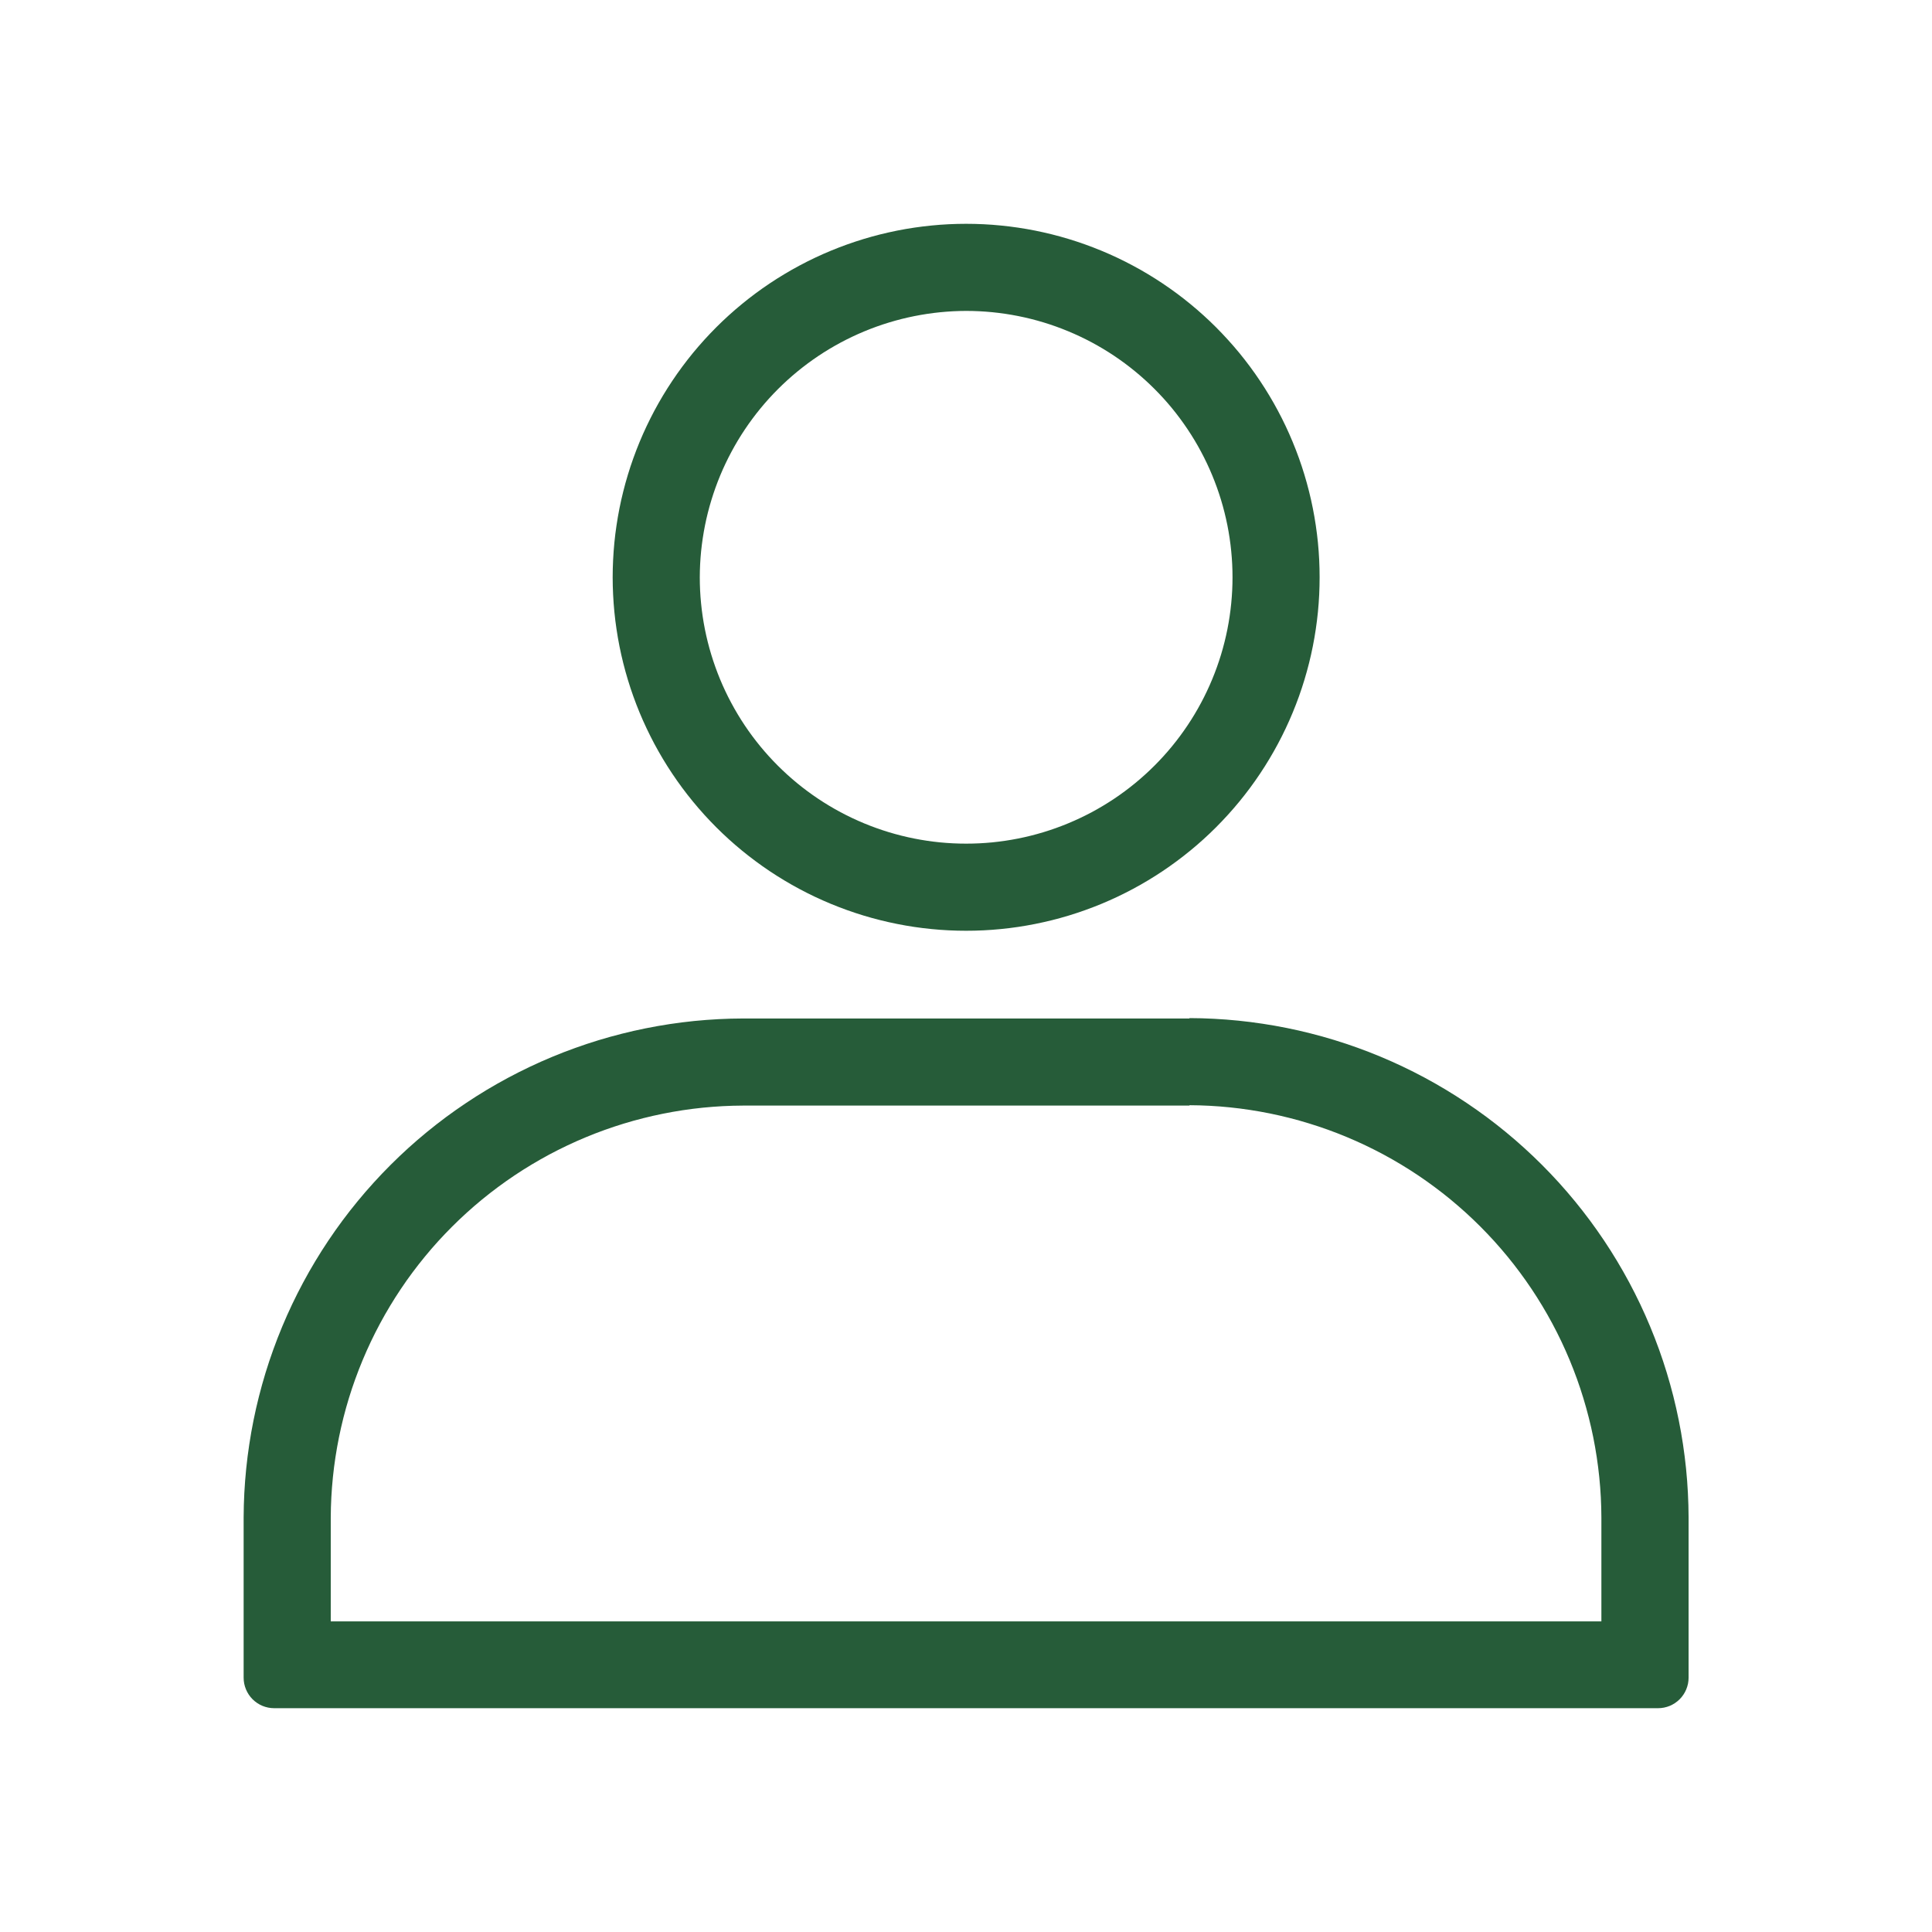
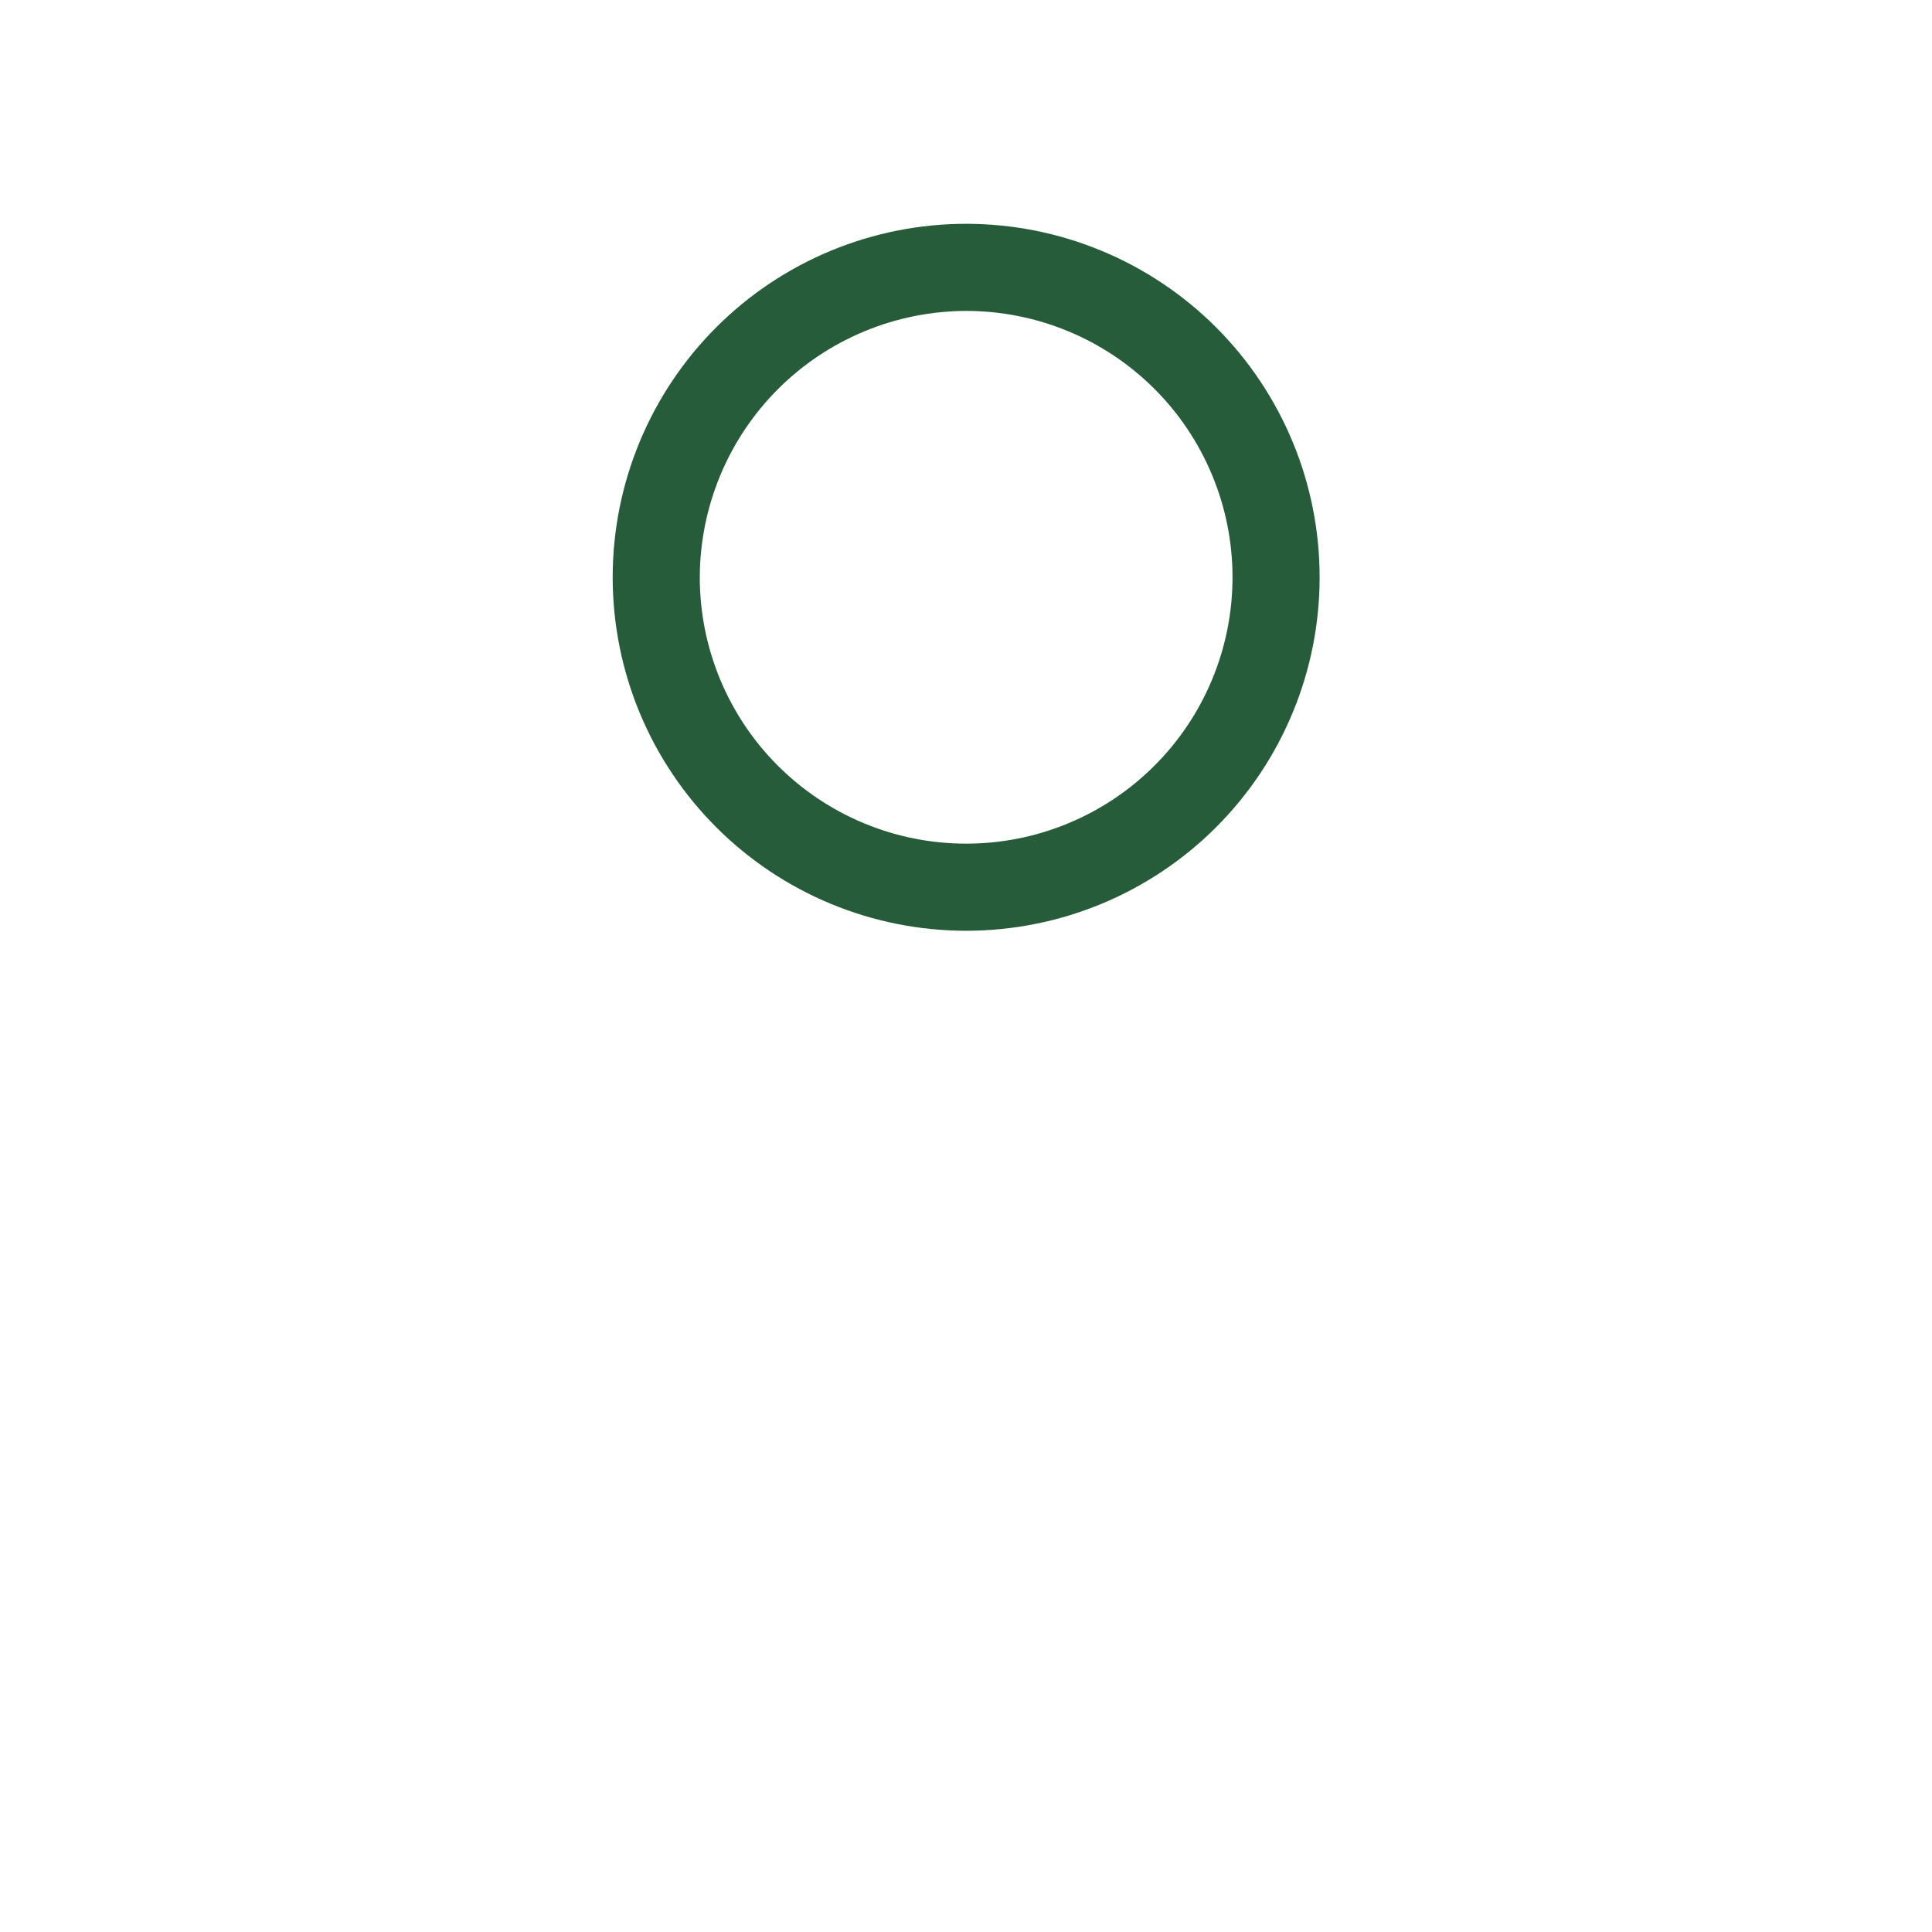
<svg xmlns="http://www.w3.org/2000/svg" width="500" zoomAndPan="magnify" viewBox="0 0 375 375" height="500" preserveAspectRatio="xMidYMid meet" version="1.0">
  <defs>
    <clipPath id="e33cd975fb">
-       <path d="M 47.289 197 L 327.789 197 L 327.789 332 L 47.289 332 Z M 47.289 197 " clip-rule="nonzero" />
-     </clipPath>
+       </clipPath>
  </defs>
  <g clip-path="url(#e33cd975fb)">
    <path fill="#265c39" d="M 230.879 214.52 C 232.188 214.527 233.492 214.562 234.801 214.633 C 236.105 214.703 237.41 214.805 238.711 214.938 C 240.012 215.07 241.309 215.238 242.598 215.434 C 243.891 215.633 245.18 215.859 246.461 216.117 C 247.742 216.379 249.016 216.668 250.285 216.992 C 251.551 217.312 252.809 217.664 254.059 218.051 C 255.309 218.434 256.551 218.848 257.781 219.289 C 259.012 219.734 260.227 220.207 261.434 220.711 C 262.641 221.215 263.836 221.746 265.016 222.309 C 266.195 222.871 267.363 223.461 268.516 224.078 C 269.668 224.699 270.805 225.344 271.926 226.02 C 273.043 226.691 274.148 227.395 275.234 228.121 C 276.32 228.852 277.387 229.605 278.438 230.387 C 279.484 231.164 280.516 231.969 281.527 232.801 C 282.535 233.633 283.523 234.484 284.492 235.363 C 285.461 236.242 286.406 237.145 287.332 238.07 C 288.254 238.996 289.156 239.941 290.035 240.91 C 290.914 241.883 291.766 242.871 292.598 243.883 C 293.426 244.891 294.23 245.922 295.008 246.973 C 295.789 248.023 296.543 249.09 297.27 250.18 C 297.996 251.266 298.695 252.367 299.367 253.488 C 300.043 254.609 300.688 255.746 301.305 256.898 C 301.922 258.051 302.512 259.219 303.074 260.398 C 303.633 261.582 304.164 262.777 304.668 263.984 C 305.168 265.191 305.641 266.41 306.086 267.641 C 306.527 268.871 306.941 270.109 307.32 271.359 C 307.703 272.609 308.055 273.871 308.375 275.137 C 308.699 276.406 308.988 277.68 309.246 278.961 C 309.504 280.242 309.73 281.531 309.926 282.824 C 310.121 284.117 310.285 285.414 310.418 286.715 C 310.551 288.016 310.652 289.32 310.719 290.625 C 310.789 291.93 310.824 293.238 310.828 294.543 L 310.828 314.711 L 64.199 314.711 L 64.199 294.543 C 64.203 293.238 64.242 291.93 64.312 290.625 C 64.383 289.32 64.484 288.016 64.617 286.715 C 64.75 285.414 64.914 284.117 65.113 282.824 C 65.309 281.531 65.539 280.246 65.797 278.965 C 66.059 277.684 66.348 276.406 66.668 275.141 C 66.992 273.871 67.344 272.613 67.727 271.363 C 68.109 270.113 68.523 268.875 68.969 267.645 C 69.414 266.414 69.887 265.195 70.391 263.988 C 70.895 262.781 71.426 261.59 71.988 260.406 C 72.551 259.227 73.141 258.059 73.758 256.91 C 74.375 255.758 75.023 254.621 75.699 253.5 C 76.371 252.379 77.074 251.277 77.801 250.191 C 78.527 249.105 79.281 248.035 80.062 246.988 C 80.844 245.938 81.648 244.91 82.48 243.898 C 83.309 242.887 84.164 241.898 85.043 240.93 C 85.922 239.965 86.824 239.016 87.75 238.094 C 88.676 237.168 89.621 236.266 90.59 235.391 C 91.559 234.512 92.551 233.656 93.559 232.828 C 94.57 232 95.602 231.195 96.652 230.414 C 97.699 229.637 98.77 228.883 99.855 228.156 C 100.941 227.43 102.047 226.727 103.168 226.055 C 104.289 225.383 105.426 224.738 106.578 224.117 C 107.73 223.5 108.898 222.914 110.078 222.352 C 111.262 221.789 112.453 221.258 113.66 220.758 C 114.867 220.254 116.086 219.781 117.316 219.34 C 118.547 218.898 119.789 218.484 121.039 218.102 C 122.289 217.719 123.547 217.367 124.816 217.047 C 126.082 216.727 127.359 216.438 128.641 216.18 C 129.922 215.922 131.211 215.691 132.504 215.496 C 133.793 215.301 135.09 215.137 136.395 215.004 C 137.695 214.875 138.996 214.773 140.301 214.703 C 141.609 214.637 142.914 214.598 144.223 214.594 L 230.879 214.594 M 230.879 197.688 L 144.223 197.688 C 142.637 197.691 141.055 197.734 139.473 197.816 C 137.891 197.898 136.312 198.02 134.734 198.176 C 133.16 198.336 131.586 198.535 130.02 198.77 C 128.453 199.008 126.895 199.281 125.34 199.594 C 123.789 199.906 122.242 200.254 120.707 200.645 C 119.172 201.031 117.645 201.457 116.129 201.918 C 114.613 202.383 113.109 202.879 111.621 203.418 C 110.129 203.953 108.652 204.523 107.188 205.133 C 105.727 205.742 104.277 206.383 102.848 207.062 C 101.414 207.742 100 208.457 98.605 209.203 C 97.207 209.953 95.832 210.734 94.473 211.547 C 93.113 212.363 91.777 213.211 90.461 214.094 C 89.141 214.973 87.848 215.887 86.574 216.828 C 85.305 217.773 84.055 218.75 82.828 219.754 C 81.605 220.758 80.406 221.793 79.23 222.855 C 78.059 223.922 76.91 225.012 75.789 226.133 C 74.668 227.254 73.574 228.398 72.512 229.574 C 71.445 230.746 70.41 231.945 69.406 233.168 C 68.398 234.391 67.422 235.641 66.477 236.91 C 65.531 238.184 64.621 239.477 63.738 240.793 C 62.855 242.109 62.008 243.445 61.191 244.805 C 60.375 246.164 59.59 247.539 58.844 248.934 C 58.094 250.332 57.379 251.746 56.699 253.176 C 56.02 254.605 55.375 256.055 54.766 257.516 C 54.156 258.98 53.582 260.457 53.047 261.945 C 52.508 263.438 52.008 264.938 51.543 266.453 C 51.082 267.969 50.656 269.496 50.266 271.031 C 49.875 272.566 49.523 274.109 49.211 275.664 C 48.898 277.215 48.621 278.777 48.387 280.344 C 48.148 281.91 47.949 283.48 47.789 285.059 C 47.629 286.633 47.508 288.211 47.422 289.793 C 47.34 291.375 47.297 292.961 47.289 294.543 L 47.289 325.637 C 47.289 326.023 47.328 326.41 47.402 326.793 C 47.48 327.172 47.594 327.543 47.742 327.902 C 47.891 328.262 48.074 328.602 48.289 328.926 C 48.504 329.25 48.75 329.547 49.023 329.824 C 49.301 330.098 49.598 330.344 49.922 330.559 C 50.246 330.777 50.586 330.957 50.945 331.109 C 51.305 331.258 51.676 331.367 52.059 331.445 C 52.438 331.52 52.824 331.559 53.211 331.559 L 321.832 331.559 C 322.219 331.559 322.605 331.52 322.984 331.445 C 323.367 331.367 323.738 331.258 324.098 331.109 C 324.457 330.957 324.797 330.777 325.121 330.559 C 325.445 330.344 325.742 330.098 326.02 329.824 C 326.293 329.547 326.539 329.25 326.754 328.926 C 326.969 328.602 327.152 328.262 327.301 327.902 C 327.449 327.543 327.562 327.172 327.641 326.793 C 327.715 326.41 327.754 326.023 327.754 325.637 L 327.754 294.543 C 327.75 292.961 327.703 291.375 327.621 289.793 C 327.539 288.211 327.422 286.633 327.262 285.055 C 327.102 283.48 326.902 281.906 326.668 280.34 C 326.434 278.773 326.156 277.215 325.844 275.66 C 325.531 274.105 325.184 272.562 324.797 271.027 C 324.406 269.488 323.98 267.965 323.52 266.449 C 323.059 264.934 322.559 263.43 322.023 261.938 C 321.484 260.449 320.914 258.969 320.305 257.508 C 319.695 256.043 319.055 254.598 318.375 253.164 C 317.695 251.734 316.98 250.32 316.234 248.922 C 315.484 247.527 314.703 246.148 313.887 244.789 C 313.074 243.43 312.223 242.094 311.344 240.777 C 310.461 239.461 309.551 238.164 308.605 236.891 C 307.66 235.621 306.688 234.371 305.68 233.145 C 304.676 231.922 303.641 230.723 302.578 229.547 C 301.512 228.375 300.422 227.227 299.301 226.105 C 298.18 224.984 297.035 223.891 295.859 222.828 C 294.688 221.762 293.488 220.727 292.266 219.723 C 291.039 218.715 289.793 217.738 288.52 216.793 C 287.25 215.852 285.953 214.938 284.637 214.055 C 283.32 213.172 281.984 212.324 280.625 211.508 C 279.27 210.691 277.891 209.91 276.496 209.16 C 275.098 208.41 273.684 207.695 272.254 207.016 C 270.82 206.336 269.375 205.691 267.914 205.082 C 266.449 204.473 264.973 203.898 263.48 203.363 C 261.992 202.828 260.488 202.324 258.973 201.863 C 257.457 201.398 255.934 200.973 254.395 200.586 C 252.859 200.195 251.316 199.844 249.762 199.531 C 248.211 199.219 246.648 198.941 245.082 198.707 C 243.516 198.469 241.945 198.27 240.367 198.109 C 238.793 197.949 237.211 197.828 235.629 197.746 C 234.047 197.66 232.465 197.617 230.879 197.613 Z M 230.879 197.688 " fill-opacity="1" fill-rule="nonzero" />
  </g>
  <path fill="#265c39" d="M 187.527 60.348 C 189.223 60.348 190.91 60.434 192.598 60.598 C 194.281 60.766 195.953 61.012 197.617 61.344 C 199.277 61.672 200.918 62.086 202.535 62.574 C 204.156 63.066 205.75 63.637 207.312 64.285 C 208.879 64.934 210.406 65.656 211.902 66.453 C 213.395 67.254 214.844 68.121 216.254 69.062 C 217.66 70.004 219.02 71.012 220.328 72.086 C 221.637 73.16 222.891 74.297 224.086 75.492 C 225.285 76.691 226.422 77.941 227.496 79.25 C 228.57 80.562 229.574 81.918 230.516 83.328 C 231.457 84.734 232.328 86.184 233.125 87.68 C 233.922 89.172 234.648 90.699 235.293 92.266 C 235.941 93.828 236.512 95.422 237.004 97.043 C 237.496 98.664 237.906 100.305 238.238 101.965 C 238.566 103.625 238.816 105.297 238.98 106.984 C 239.148 108.668 239.23 110.355 239.23 112.051 C 239.23 113.742 239.148 115.434 238.98 117.117 C 238.816 118.805 238.566 120.477 238.238 122.137 C 237.906 123.797 237.496 125.438 237.004 127.059 C 236.512 128.68 235.941 130.27 235.293 131.836 C 234.648 133.398 233.922 134.93 233.125 136.422 C 232.328 137.914 231.457 139.367 230.516 140.773 C 229.574 142.184 228.57 143.539 227.496 144.848 C 226.422 146.16 225.285 147.41 224.086 148.609 C 222.891 149.805 221.637 150.941 220.328 152.016 C 219.02 153.09 217.66 154.098 216.254 155.039 C 214.844 155.98 213.395 156.848 211.902 157.648 C 210.406 158.445 208.879 159.168 207.312 159.816 C 205.75 160.465 204.156 161.035 202.535 161.527 C 200.918 162.016 199.277 162.43 197.617 162.758 C 195.953 163.09 194.281 163.336 192.598 163.504 C 190.91 163.668 189.223 163.75 187.527 163.75 C 185.836 163.75 184.145 163.668 182.461 163.504 C 180.777 163.336 179.102 163.09 177.441 162.758 C 175.781 162.43 174.141 162.016 172.52 161.527 C 170.902 161.035 169.309 160.465 167.742 159.816 C 166.18 159.168 164.652 158.445 163.156 157.648 C 161.664 156.848 160.215 155.98 158.805 155.039 C 157.398 154.098 156.039 153.09 154.73 152.016 C 153.422 150.941 152.168 149.805 150.973 148.609 C 149.773 147.41 148.637 146.16 147.562 144.848 C 146.488 143.539 145.48 142.184 144.539 140.773 C 143.602 139.367 142.73 137.914 141.934 136.422 C 141.133 134.93 140.41 133.398 139.762 131.836 C 139.117 130.27 138.547 128.68 138.055 127.059 C 137.562 125.438 137.152 123.797 136.82 122.137 C 136.492 120.477 136.242 118.805 136.078 117.117 C 135.91 115.434 135.828 113.742 135.828 112.051 C 135.832 110.359 135.918 108.672 136.086 106.988 C 136.258 105.305 136.508 103.633 136.84 101.973 C 137.172 100.312 137.586 98.676 138.082 97.055 C 138.574 95.438 139.145 93.848 139.793 92.285 C 140.445 90.723 141.168 89.195 141.969 87.703 C 142.766 86.211 143.637 84.762 144.578 83.355 C 145.52 81.949 146.527 80.59 147.598 79.285 C 148.672 77.977 149.809 76.723 151.004 75.527 C 152.203 74.332 153.453 73.195 154.762 72.121 C 156.07 71.047 157.426 70.039 158.832 69.098 C 160.238 68.156 161.688 67.289 163.18 66.488 C 164.672 65.691 166.199 64.965 167.762 64.316 C 169.324 63.668 170.914 63.094 172.535 62.602 C 174.152 62.109 175.793 61.695 177.449 61.363 C 179.109 61.031 180.781 60.777 182.465 60.609 C 184.148 60.441 185.836 60.352 187.527 60.348 M 187.527 43.441 C 186.406 43.441 185.285 43.469 184.164 43.523 C 183.039 43.578 181.922 43.66 180.805 43.773 C 179.688 43.883 178.574 44.02 177.461 44.184 C 176.352 44.348 175.246 44.539 174.145 44.758 C 173.043 44.98 171.949 45.227 170.859 45.496 C 169.77 45.77 168.688 46.07 167.613 46.395 C 166.539 46.723 165.473 47.074 164.414 47.453 C 163.359 47.832 162.312 48.234 161.273 48.664 C 160.234 49.094 159.211 49.547 158.195 50.027 C 157.18 50.508 156.176 51.012 155.188 51.543 C 154.195 52.07 153.219 52.625 152.258 53.203 C 151.293 53.781 150.344 54.379 149.41 55.004 C 148.477 55.629 147.559 56.273 146.66 56.941 C 145.758 57.613 144.871 58.301 144.004 59.016 C 143.137 59.727 142.285 60.461 141.453 61.215 C 140.621 61.969 139.809 62.742 139.016 63.535 C 138.223 64.332 137.445 65.145 136.691 65.977 C 135.938 66.809 135.207 67.656 134.492 68.523 C 133.781 69.395 133.09 70.277 132.422 71.18 C 131.754 72.082 131.105 73 130.484 73.934 C 129.859 74.867 129.258 75.816 128.68 76.777 C 128.105 77.742 127.551 78.719 127.02 79.707 C 126.492 80.699 125.988 81.703 125.508 82.715 C 125.027 83.73 124.57 84.758 124.141 85.797 C 123.711 86.832 123.309 87.879 122.93 88.938 C 122.551 89.992 122.199 91.059 121.875 92.133 C 121.547 93.207 121.25 94.289 120.977 95.379 C 120.703 96.469 120.457 97.562 120.238 98.664 C 120.02 99.766 119.828 100.871 119.664 101.984 C 119.496 103.094 119.359 104.207 119.25 105.324 C 119.141 106.441 119.059 107.562 119.004 108.684 C 118.949 109.805 118.918 110.926 118.918 112.051 C 118.918 113.172 118.949 114.297 119.004 115.418 C 119.059 116.539 119.141 117.656 119.25 118.777 C 119.359 119.895 119.496 121.008 119.664 122.117 C 119.828 123.227 120.02 124.336 120.238 125.434 C 120.457 126.535 120.703 127.633 120.977 128.723 C 121.25 129.809 121.547 130.891 121.875 131.965 C 122.199 133.043 122.551 134.105 122.93 135.164 C 123.309 136.223 123.711 137.27 124.141 138.305 C 124.57 139.344 125.027 140.371 125.508 141.383 C 125.988 142.398 126.492 143.402 127.02 144.395 C 127.551 145.383 128.105 146.359 128.68 147.324 C 129.258 148.285 129.859 149.234 130.484 150.168 C 131.105 151.102 131.754 152.02 132.422 152.922 C 133.09 153.824 133.781 154.707 134.492 155.574 C 135.207 156.445 135.938 157.293 136.691 158.125 C 137.445 158.957 138.223 159.77 139.016 160.566 C 139.809 161.359 140.621 162.133 141.453 162.887 C 142.285 163.641 143.137 164.375 144.004 165.086 C 144.871 165.797 145.758 166.488 146.66 167.156 C 147.559 167.828 148.477 168.473 149.41 169.098 C 150.344 169.723 151.293 170.32 152.258 170.898 C 153.219 171.477 154.195 172.027 155.188 172.559 C 156.176 173.086 157.18 173.594 158.195 174.074 C 159.211 174.551 160.234 175.008 161.273 175.438 C 162.312 175.867 163.359 176.27 164.414 176.648 C 165.473 177.027 166.539 177.379 167.613 177.707 C 168.688 178.031 169.77 178.332 170.859 178.602 C 171.949 178.875 173.043 179.121 174.145 179.34 C 175.246 179.559 176.352 179.754 177.461 179.918 C 178.574 180.082 179.688 180.219 180.805 180.328 C 181.922 180.438 183.039 180.523 184.164 180.578 C 185.285 180.633 186.406 180.66 187.527 180.66 C 188.652 180.66 189.773 180.633 190.895 180.578 C 192.016 180.523 193.137 180.438 194.254 180.328 C 195.371 180.219 196.484 180.082 197.598 179.918 C 198.707 179.754 199.812 179.559 200.914 179.34 C 202.016 179.121 203.109 178.875 204.199 178.605 C 205.289 178.332 206.371 178.031 207.445 177.707 C 208.52 177.379 209.586 177.027 210.645 176.648 C 211.699 176.27 212.746 175.867 213.785 175.438 C 214.82 175.008 215.848 174.551 216.863 174.074 C 217.879 173.594 218.879 173.086 219.871 172.559 C 220.859 172.027 221.84 171.477 222.801 170.898 C 223.766 170.32 224.711 169.723 225.645 169.098 C 226.578 168.473 227.496 167.828 228.398 167.156 C 229.301 166.488 230.188 165.797 231.055 165.086 C 231.922 164.375 232.773 163.641 233.605 162.887 C 234.438 162.133 235.25 161.359 236.043 160.566 C 236.836 159.77 237.609 158.957 238.363 158.125 C 239.117 157.293 239.852 156.445 240.566 155.574 C 241.277 154.707 241.969 153.824 242.637 152.922 C 243.305 152.02 243.953 151.102 244.574 150.168 C 245.199 149.234 245.801 148.285 246.375 147.324 C 246.953 146.359 247.508 145.383 248.035 144.395 C 248.566 143.402 249.07 142.398 249.551 141.383 C 250.031 140.371 250.484 139.344 250.914 138.305 C 251.344 137.27 251.75 136.223 252.129 135.164 C 252.504 134.105 252.859 133.043 253.184 131.965 C 253.508 130.891 253.809 129.809 254.082 128.723 C 254.355 127.633 254.602 126.535 254.82 125.434 C 255.039 124.336 255.23 123.227 255.395 122.117 C 255.559 121.008 255.699 119.895 255.809 118.777 C 255.918 117.656 256 116.539 256.055 115.418 C 256.109 114.297 256.137 113.172 256.137 112.051 C 256.137 110.926 256.109 109.805 256.055 108.684 C 256 107.562 255.918 106.441 255.809 105.324 C 255.699 104.207 255.559 103.094 255.395 101.984 C 255.23 100.871 255.039 99.766 254.82 98.664 C 254.602 97.562 254.355 96.469 254.082 95.379 C 253.809 94.289 253.508 93.207 253.184 92.133 C 252.859 91.059 252.504 89.992 252.129 88.938 C 251.75 87.879 251.344 86.832 250.914 85.797 C 250.484 84.758 250.031 83.73 249.551 82.715 C 249.07 81.703 248.566 80.699 248.035 79.707 C 247.508 78.719 246.953 77.742 246.375 76.777 C 245.801 75.816 245.199 74.867 244.574 73.934 C 243.953 73 243.305 72.082 242.637 71.18 C 241.969 70.277 241.277 69.395 240.566 68.523 C 239.852 67.656 239.117 66.809 238.363 65.977 C 237.609 65.145 236.836 64.332 236.043 63.535 C 235.25 62.742 234.438 61.969 233.605 61.215 C 232.773 60.461 231.922 59.727 231.055 59.016 C 230.188 58.301 229.301 57.613 228.398 56.941 C 227.496 56.273 226.578 55.629 225.645 55.004 C 224.711 54.379 223.766 53.781 222.801 53.203 C 221.84 52.625 220.859 52.07 219.871 51.543 C 218.879 51.012 217.879 50.508 216.863 50.027 C 215.848 49.547 214.82 49.094 213.785 48.664 C 212.746 48.234 211.699 47.832 210.645 47.453 C 209.586 47.074 208.52 46.723 207.445 46.395 C 206.371 46.07 205.289 45.77 204.199 45.496 C 203.109 45.227 202.016 44.98 200.914 44.758 C 199.812 44.539 198.707 44.348 197.598 44.184 C 196.484 44.02 195.371 43.883 194.254 43.773 C 193.137 43.66 192.016 43.578 190.895 43.523 C 189.773 43.469 188.652 43.441 187.527 43.441 Z M 187.527 43.441 " fill-opacity="1" fill-rule="nonzero" />
</svg>